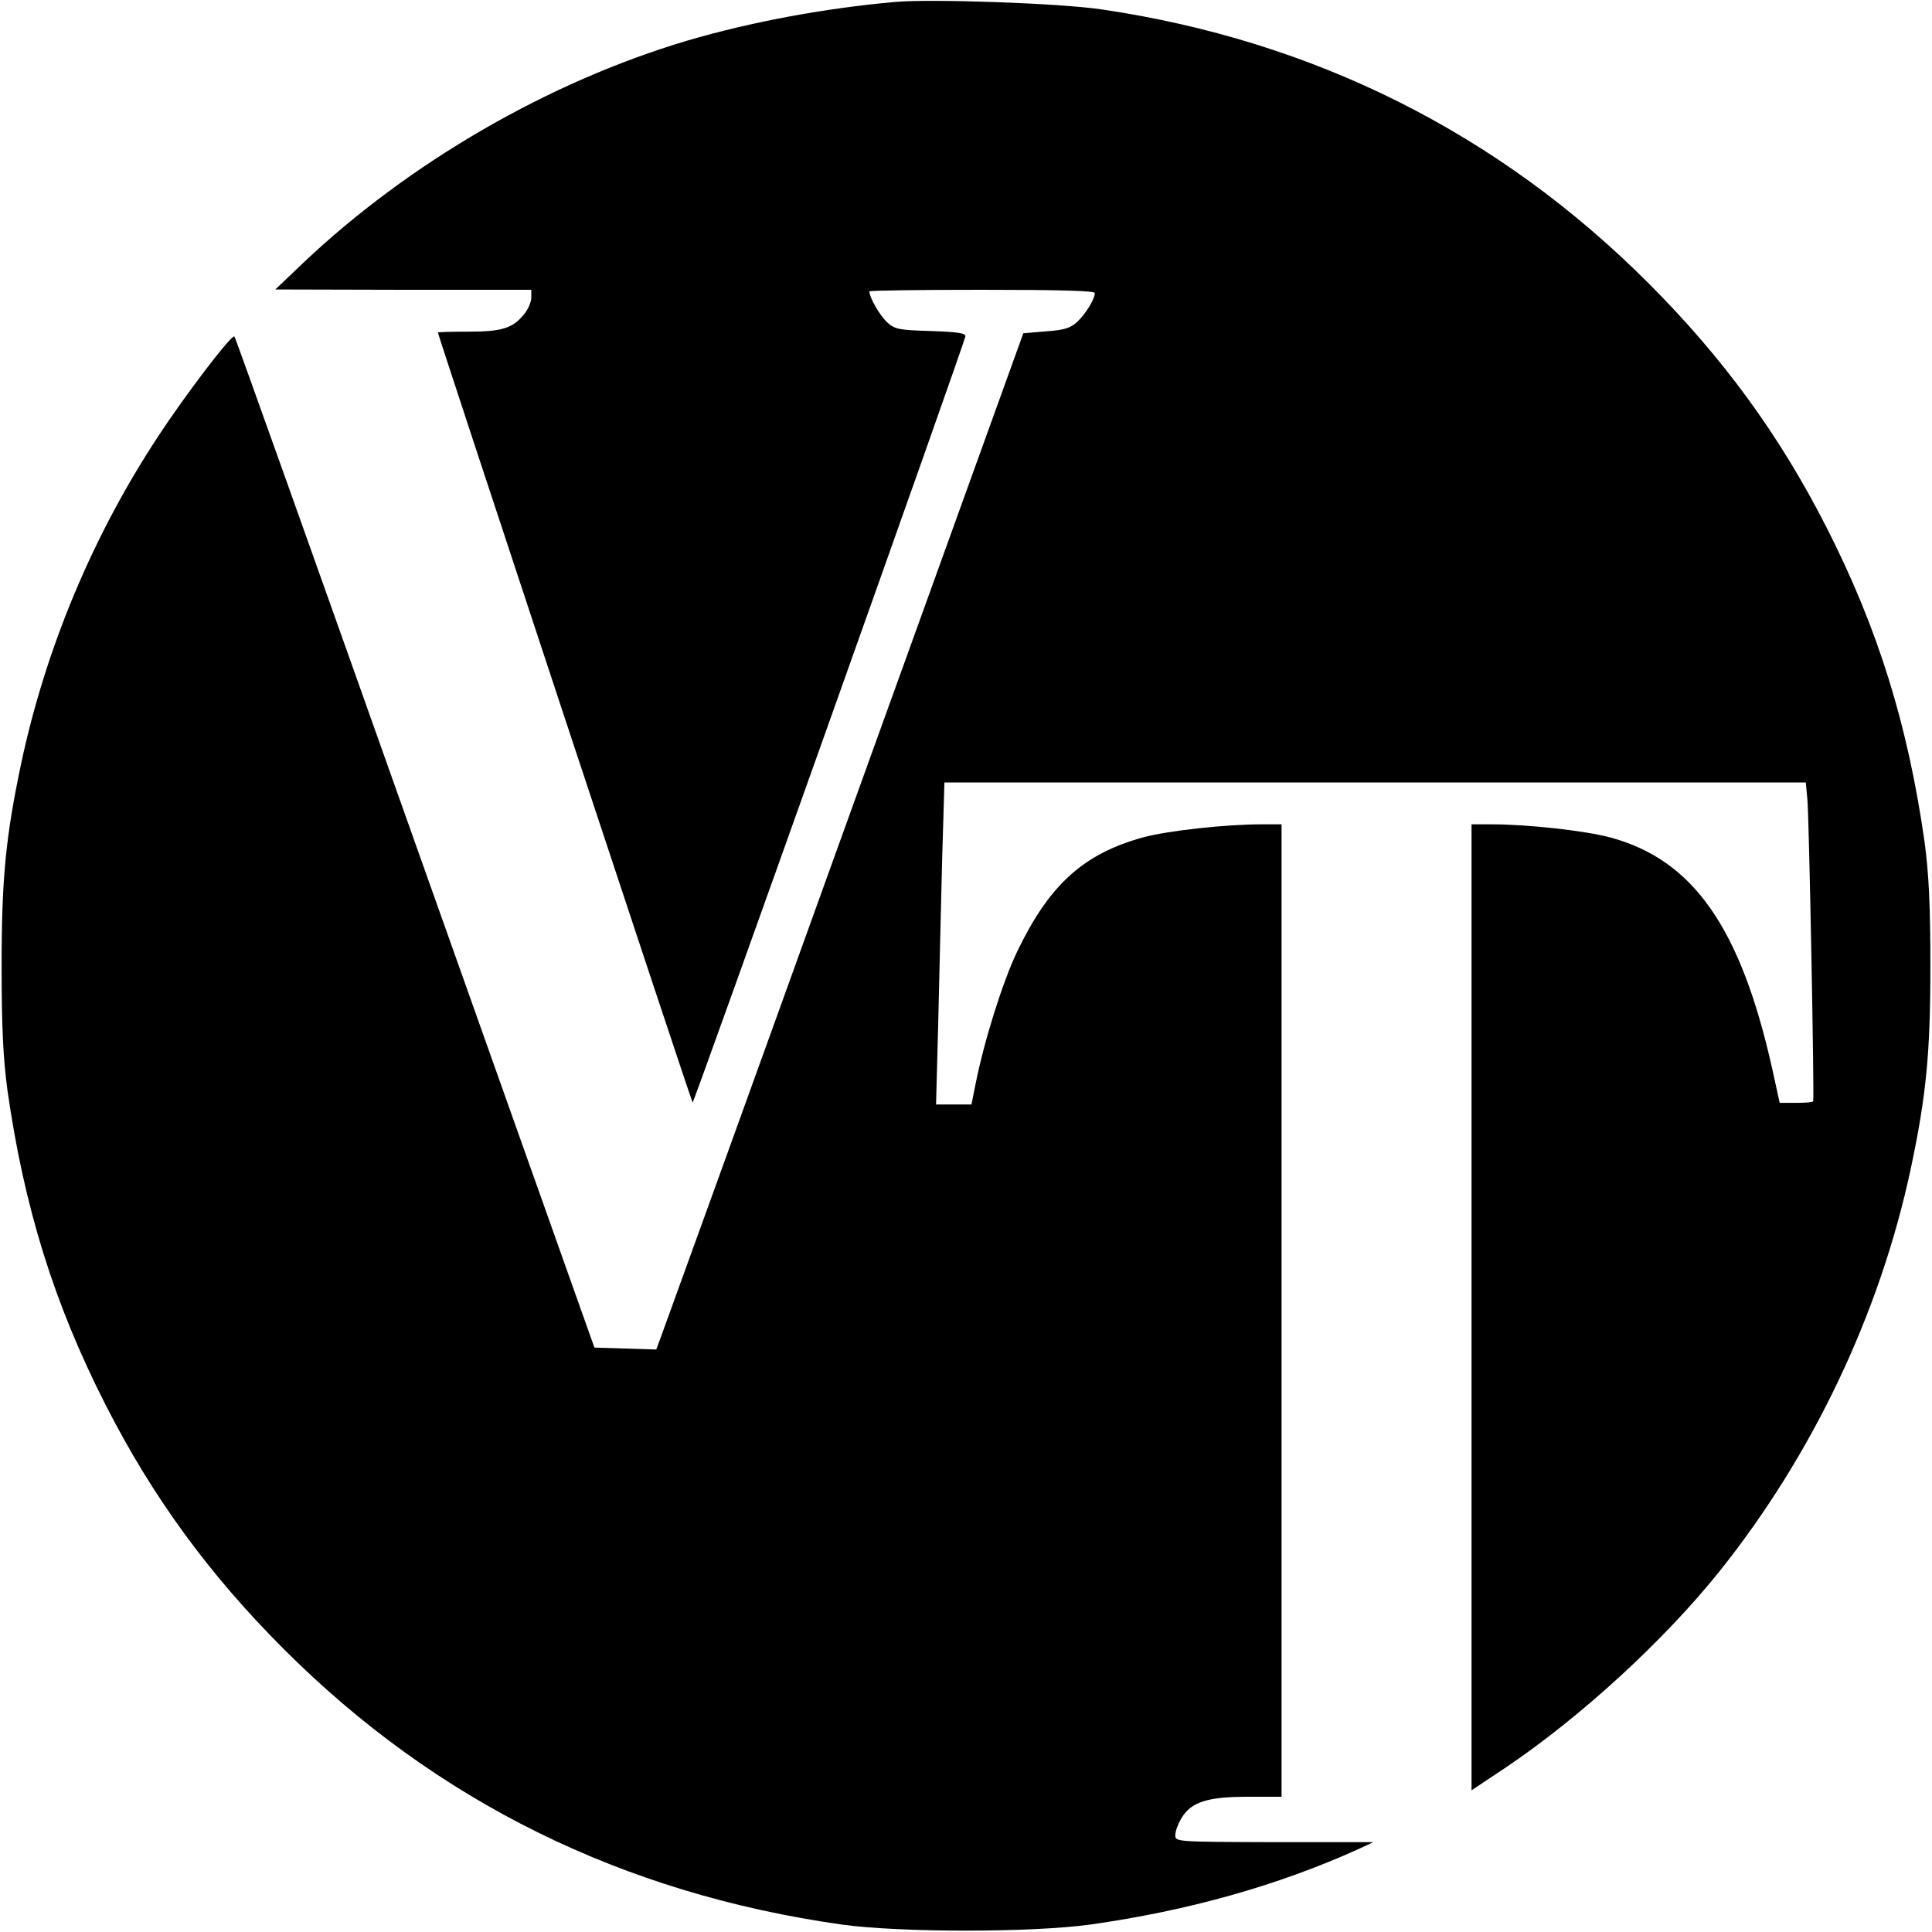
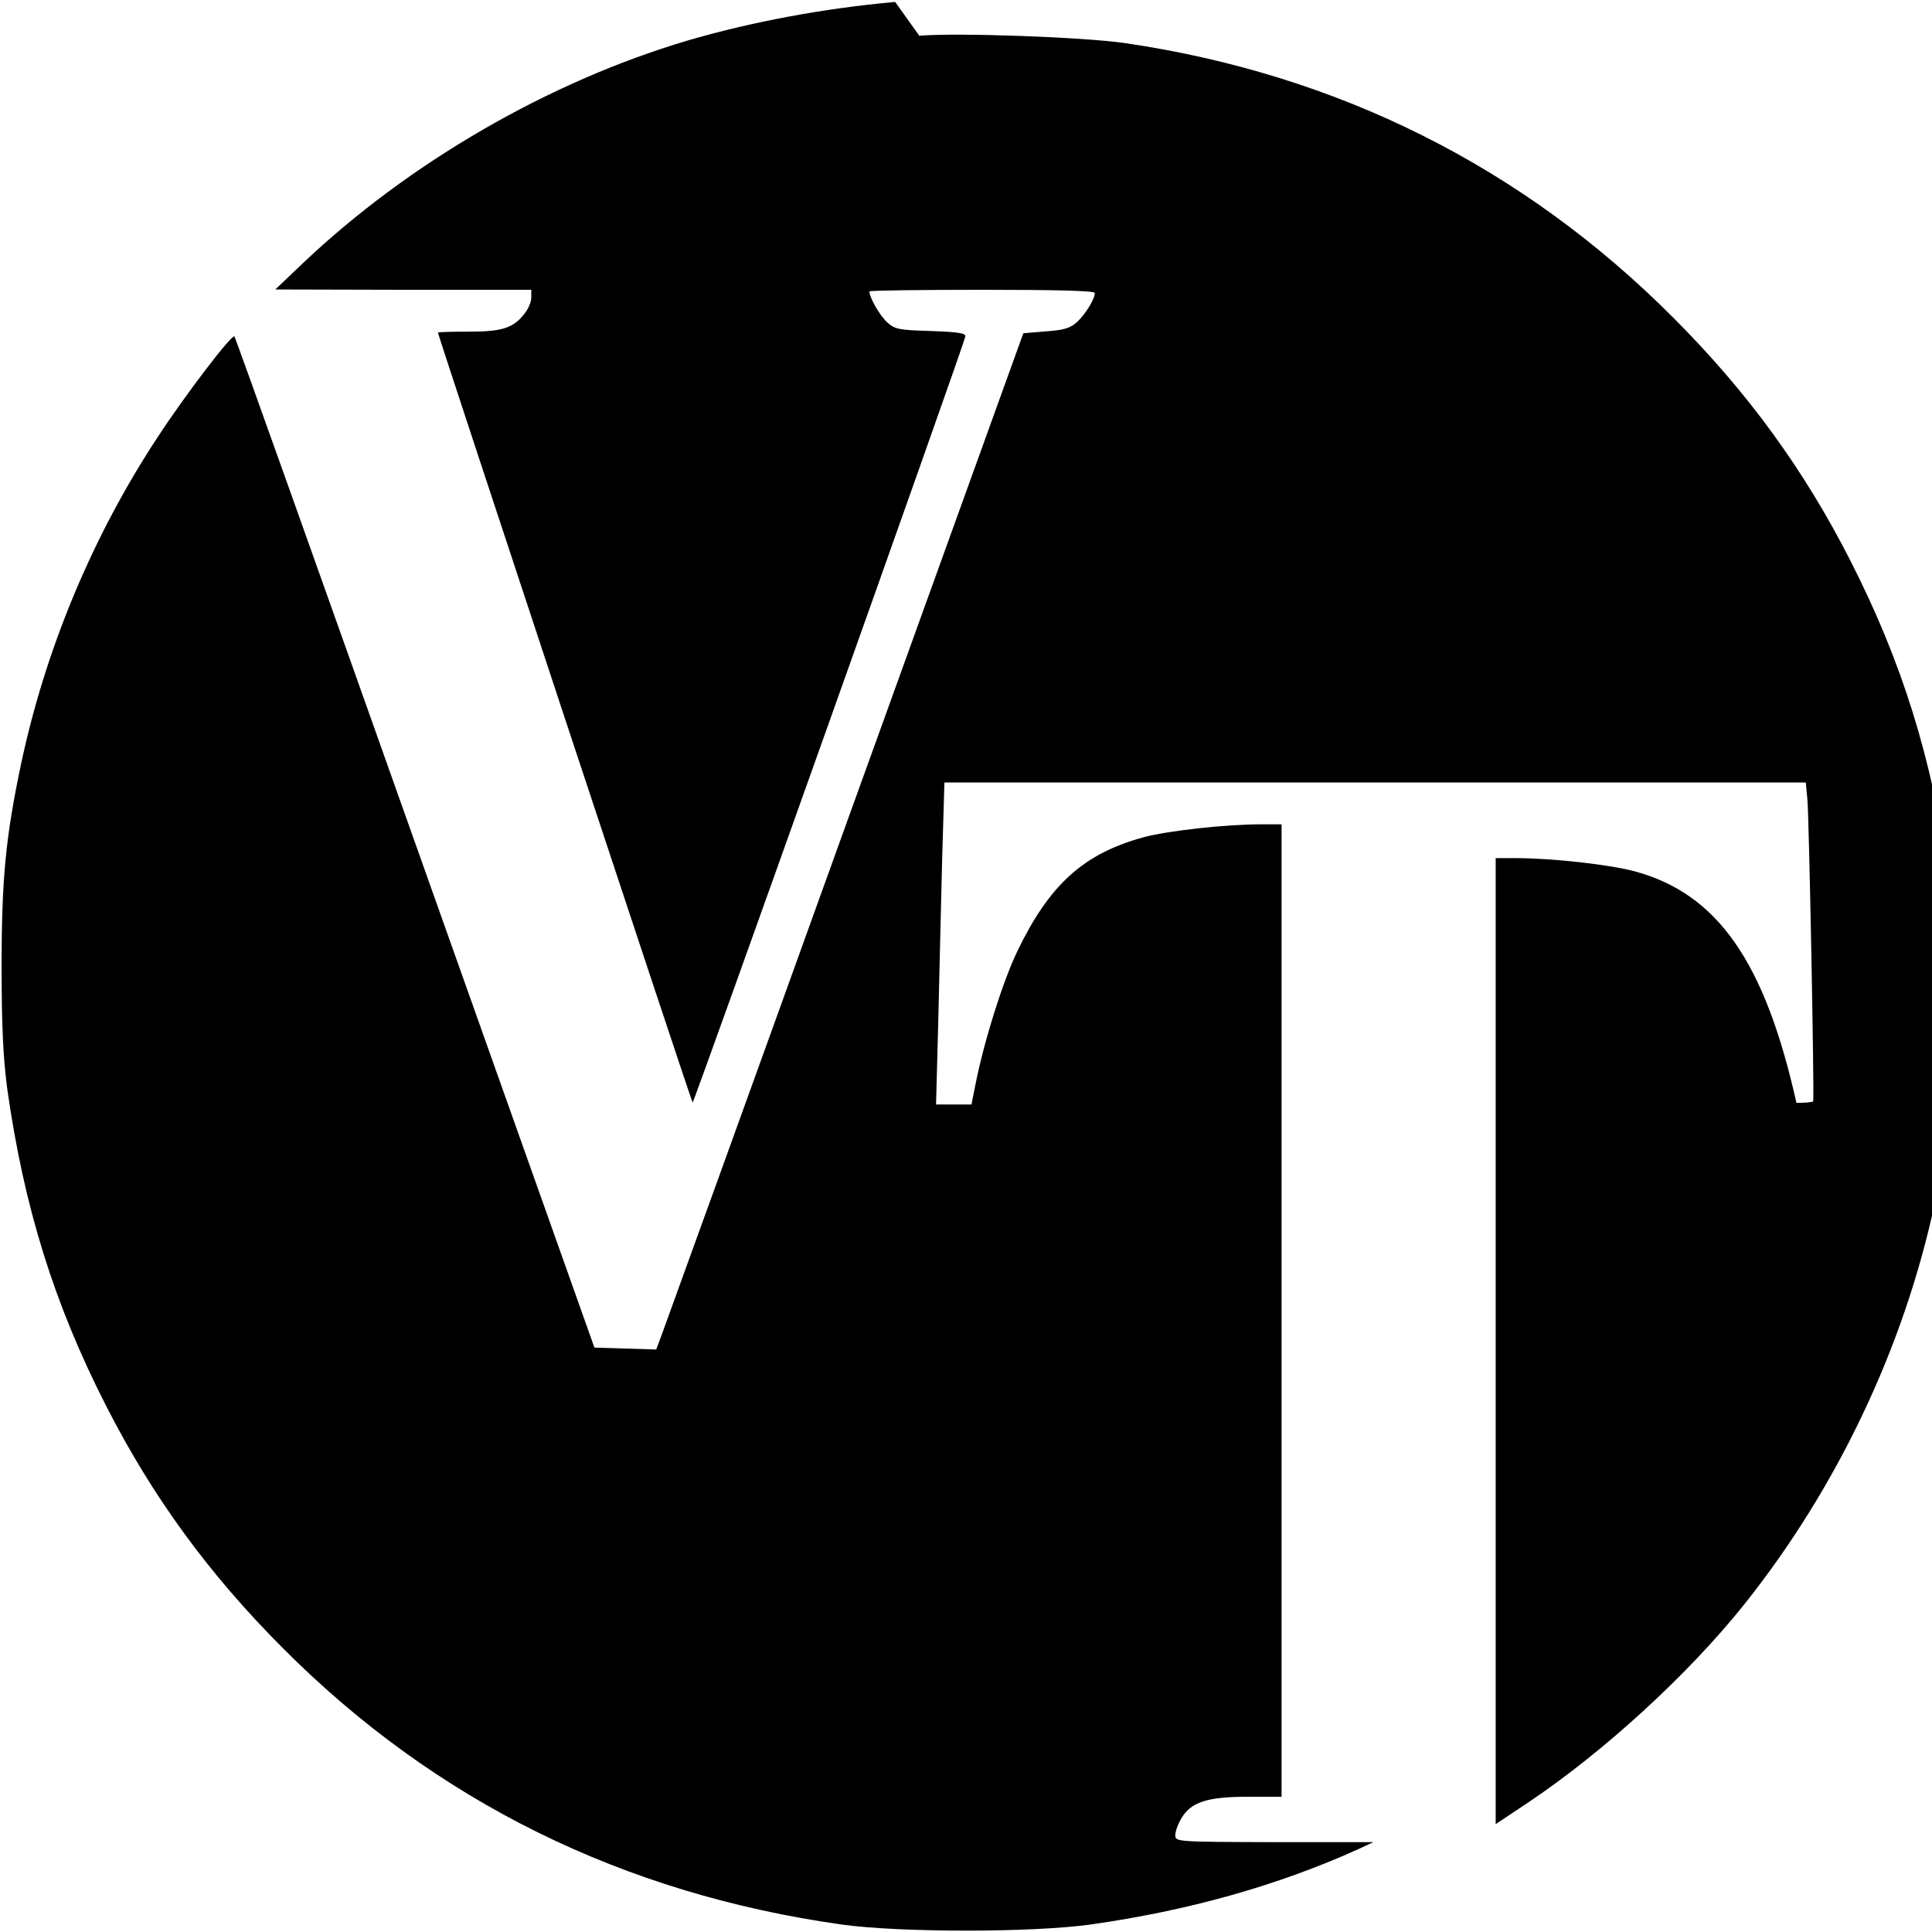
<svg xmlns="http://www.w3.org/2000/svg" version="1.0" width="600pt" height="600pt" viewBox="0 0 600 600" preserveAspectRatio="xMidYMid meet">
  <g transform="translate(0,600) scale(0.1,-0.1)" fill="#000000" stroke="none">
-     <path d="M2780 5994 c-222 -20 -447 -62 -645 -120 -431 -128 -865 -379 -1195 -692 l-85 -81 398 -1 397 0 0 -24 c0 -13 -9 -35 -21 -50 -35 -45 -69 -56 -174 -56 -52 0 -95 -1 -95 -3 0 -7 787 -2388 791 -2391 3 -4 839 2343 847 2379 2 10 -20 14 -107 17 -100 3 -112 5 -137 28 -22 21 -54 76 -54 95 0 3 158 5 350 5 238 0 350 -3 350 -10 0 -19 -28 -64 -54 -89 -21 -20 -41 -26 -97 -30 l-71 -6 -554 -1535 c-304 -844 -561 -1554 -570 -1578 l-16 -43 -96 3 -96 3 -557 1568 c-306 862 -558 1570 -561 1572 -8 8 -151 -179 -238 -312 -201 -305 -348 -656 -424 -1013 -48 -227 -61 -357 -61 -630 0 -192 5 -287 18 -385 52 -365 145 -664 305 -978 145 -285 321 -526 552 -757 474 -475 1055 -761 1735 -857 183 -25 587 -25 770 0 305 43 583 121 835 235 l45 21 -307 0 c-307 1 -308 1 -308 22 0 12 9 36 20 54 30 49 81 65 205 65 l105 0 0 1510 0 1510 -62 0 c-113 0 -291 -20 -366 -40 -187 -51 -293 -147 -393 -355 -45 -94 -103 -278 -130 -415 l-12 -60 -55 0 -55 0 7 263 c3 144 9 369 12 500 l7 237 1337 0 1338 0 5 -52 c5 -46 22 -924 18 -938 0 -3 -24 -5 -52 -5 l-52 0 -23 105 c-98 439 -245 649 -502 719 -78 21 -256 41 -369 41 l-63 0 0 -1500 0 -1500 105 70 c232 156 492 394 665 610 290 363 498 801 594 1250 48 227 61 357 61 630 0 192 -5 287 -18 385 -52 365 -145 664 -305 978 -145 285 -321 526 -552 757 -466 467 -1040 754 -1700 851 -130 19 -524 33 -640 23z" />
+     <path d="M2780 5994 c-222 -20 -447 -62 -645 -120 -431 -128 -865 -379 -1195 -692 l-85 -81 398 -1 397 0 0 -24 c0 -13 -9 -35 -21 -50 -35 -45 -69 -56 -174 -56 -52 0 -95 -1 -95 -3 0 -7 787 -2388 791 -2391 3 -4 839 2343 847 2379 2 10 -20 14 -107 17 -100 3 -112 5 -137 28 -22 21 -54 76 -54 95 0 3 158 5 350 5 238 0 350 -3 350 -10 0 -19 -28 -64 -54 -89 -21 -20 -41 -26 -97 -30 l-71 -6 -554 -1535 c-304 -844 -561 -1554 -570 -1578 l-16 -43 -96 3 -96 3 -557 1568 c-306 862 -558 1570 -561 1572 -8 8 -151 -179 -238 -312 -201 -305 -348 -656 -424 -1013 -48 -227 -61 -357 -61 -630 0 -192 5 -287 18 -385 52 -365 145 -664 305 -978 145 -285 321 -526 552 -757 474 -475 1055 -761 1735 -857 183 -25 587 -25 770 0 305 43 583 121 835 235 l45 21 -307 0 c-307 1 -308 1 -308 22 0 12 9 36 20 54 30 49 81 65 205 65 l105 0 0 1510 0 1510 -62 0 c-113 0 -291 -20 -366 -40 -187 -51 -293 -147 -393 -355 -45 -94 -103 -278 -130 -415 l-12 -60 -55 0 -55 0 7 263 c3 144 9 369 12 500 l7 237 1337 0 1338 0 5 -52 c5 -46 22 -924 18 -938 0 -3 -24 -5 -52 -5 c-98 439 -245 649 -502 719 -78 21 -256 41 -369 41 l-63 0 0 -1500 0 -1500 105 70 c232 156 492 394 665 610 290 363 498 801 594 1250 48 227 61 357 61 630 0 192 -5 287 -18 385 -52 365 -145 664 -305 978 -145 285 -321 526 -552 757 -466 467 -1040 754 -1700 851 -130 19 -524 33 -640 23z" />
  </g>
</svg>